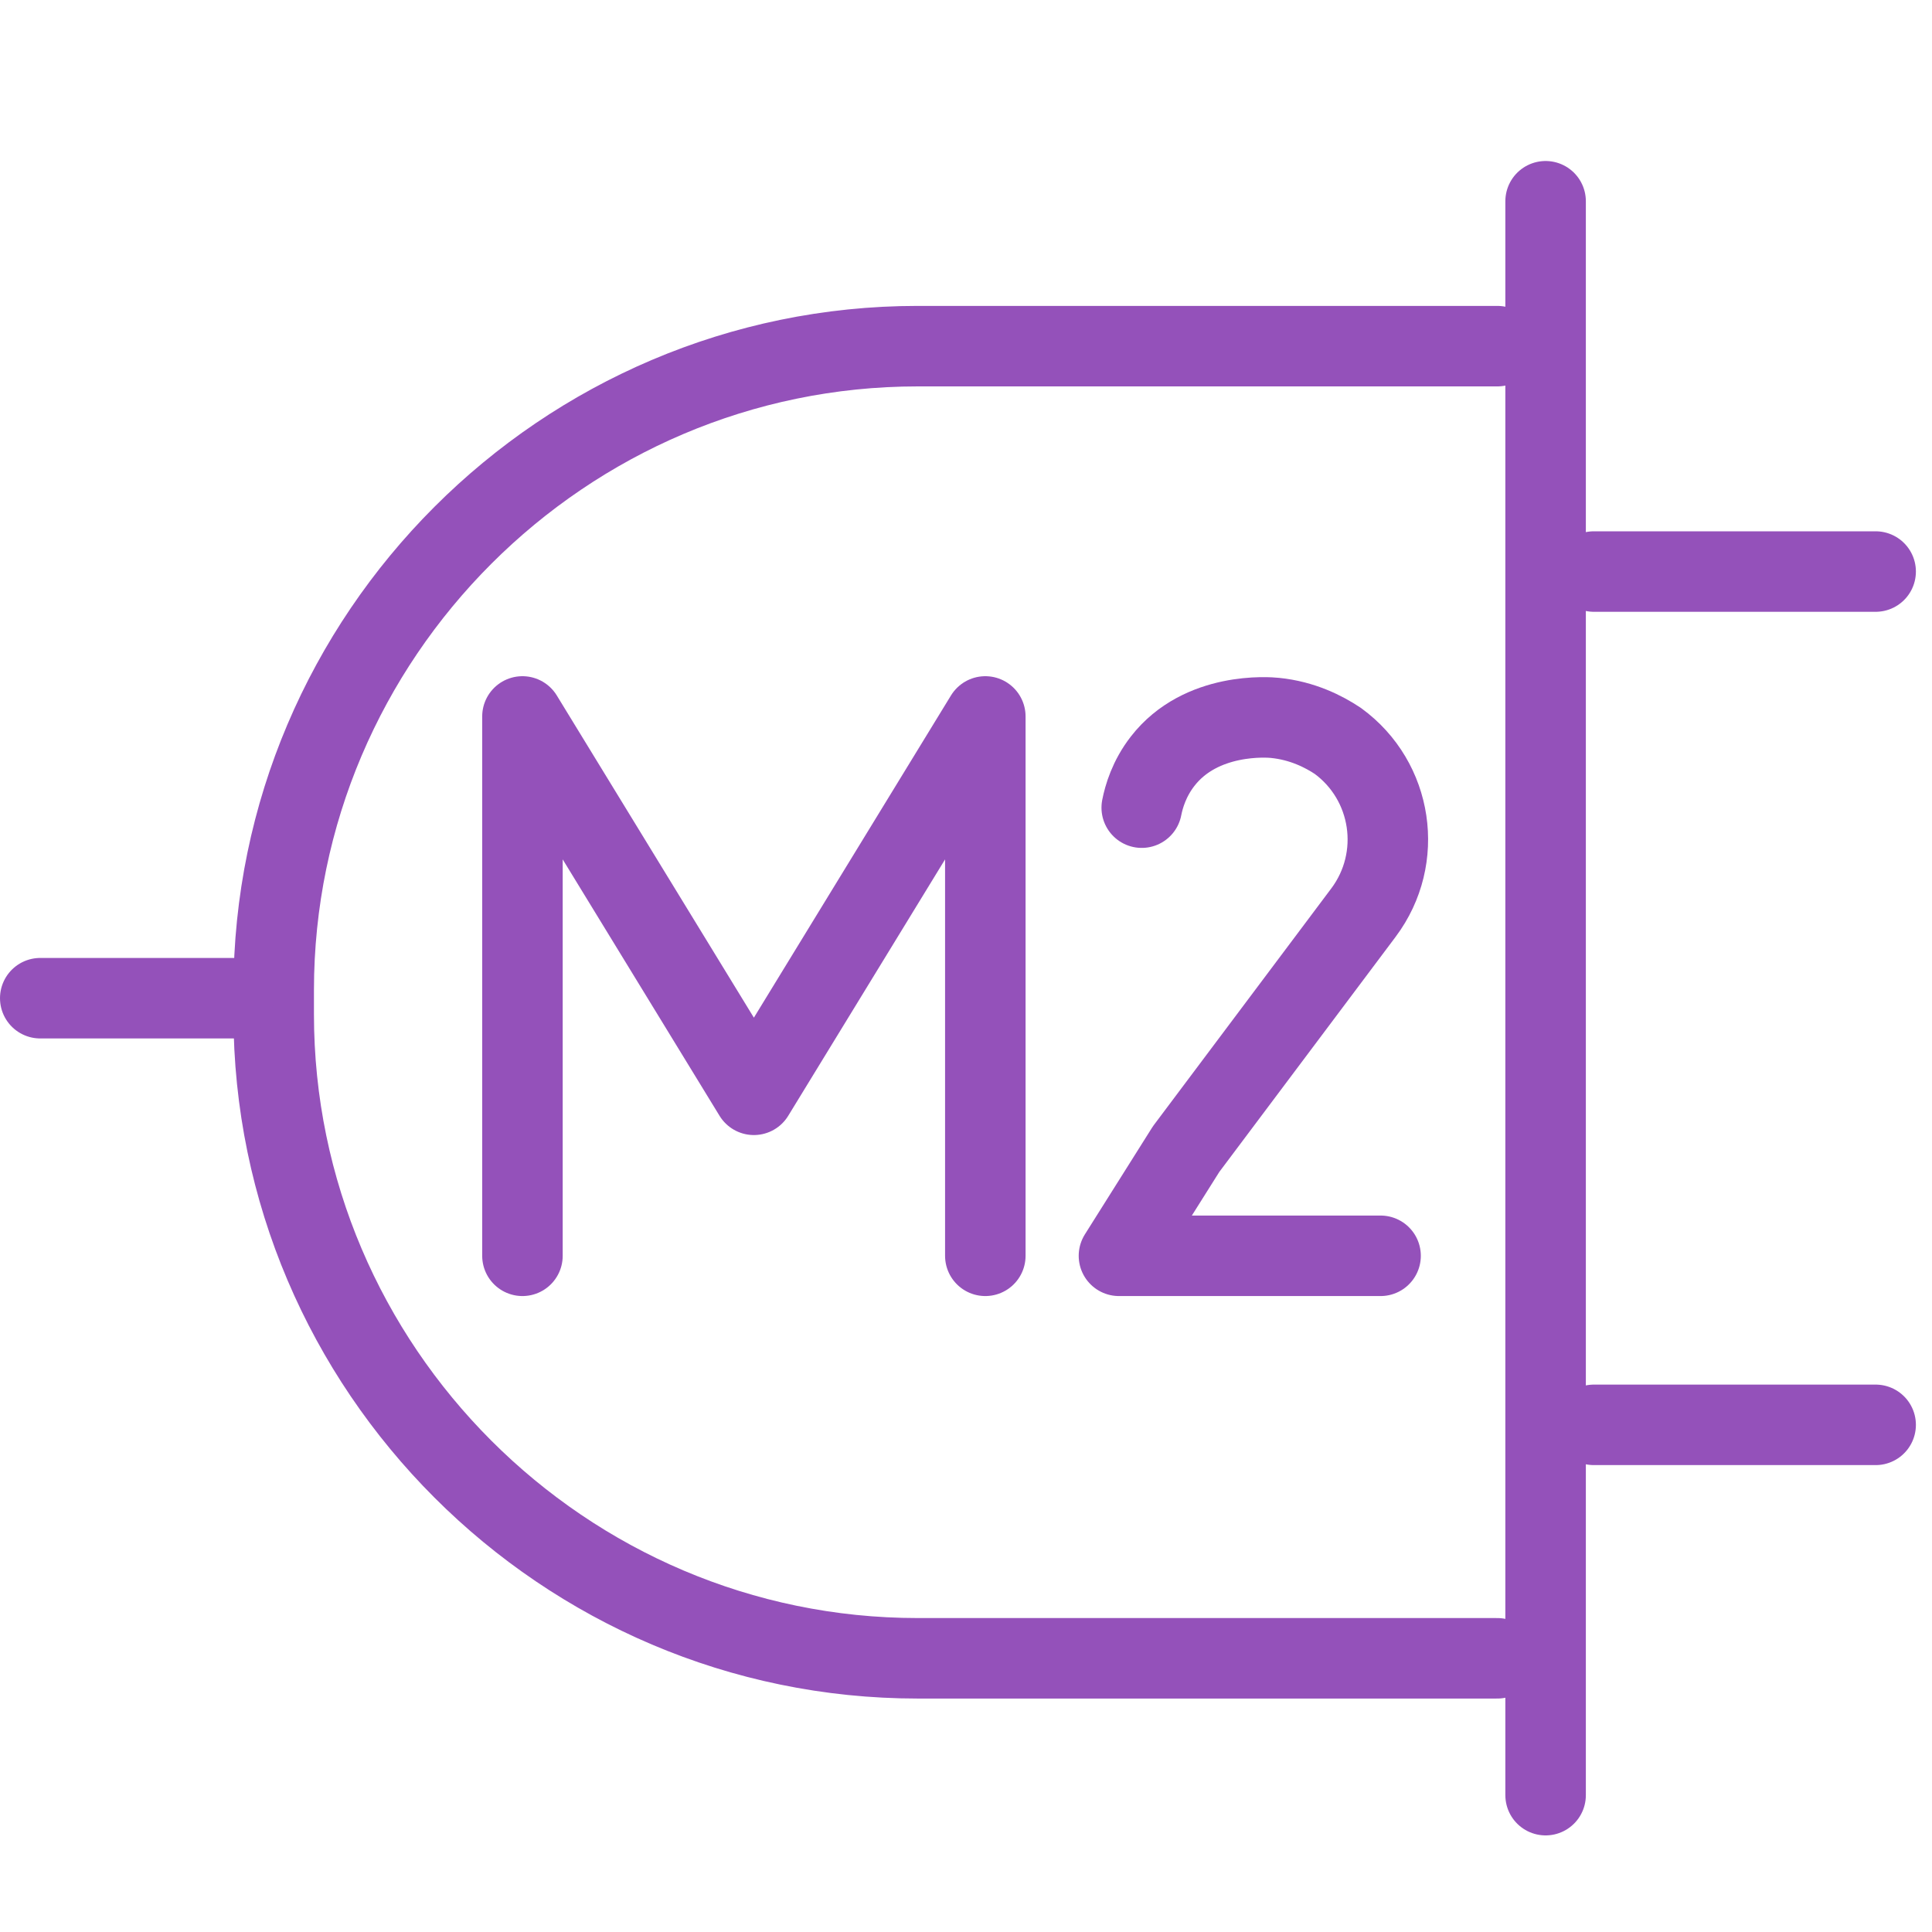
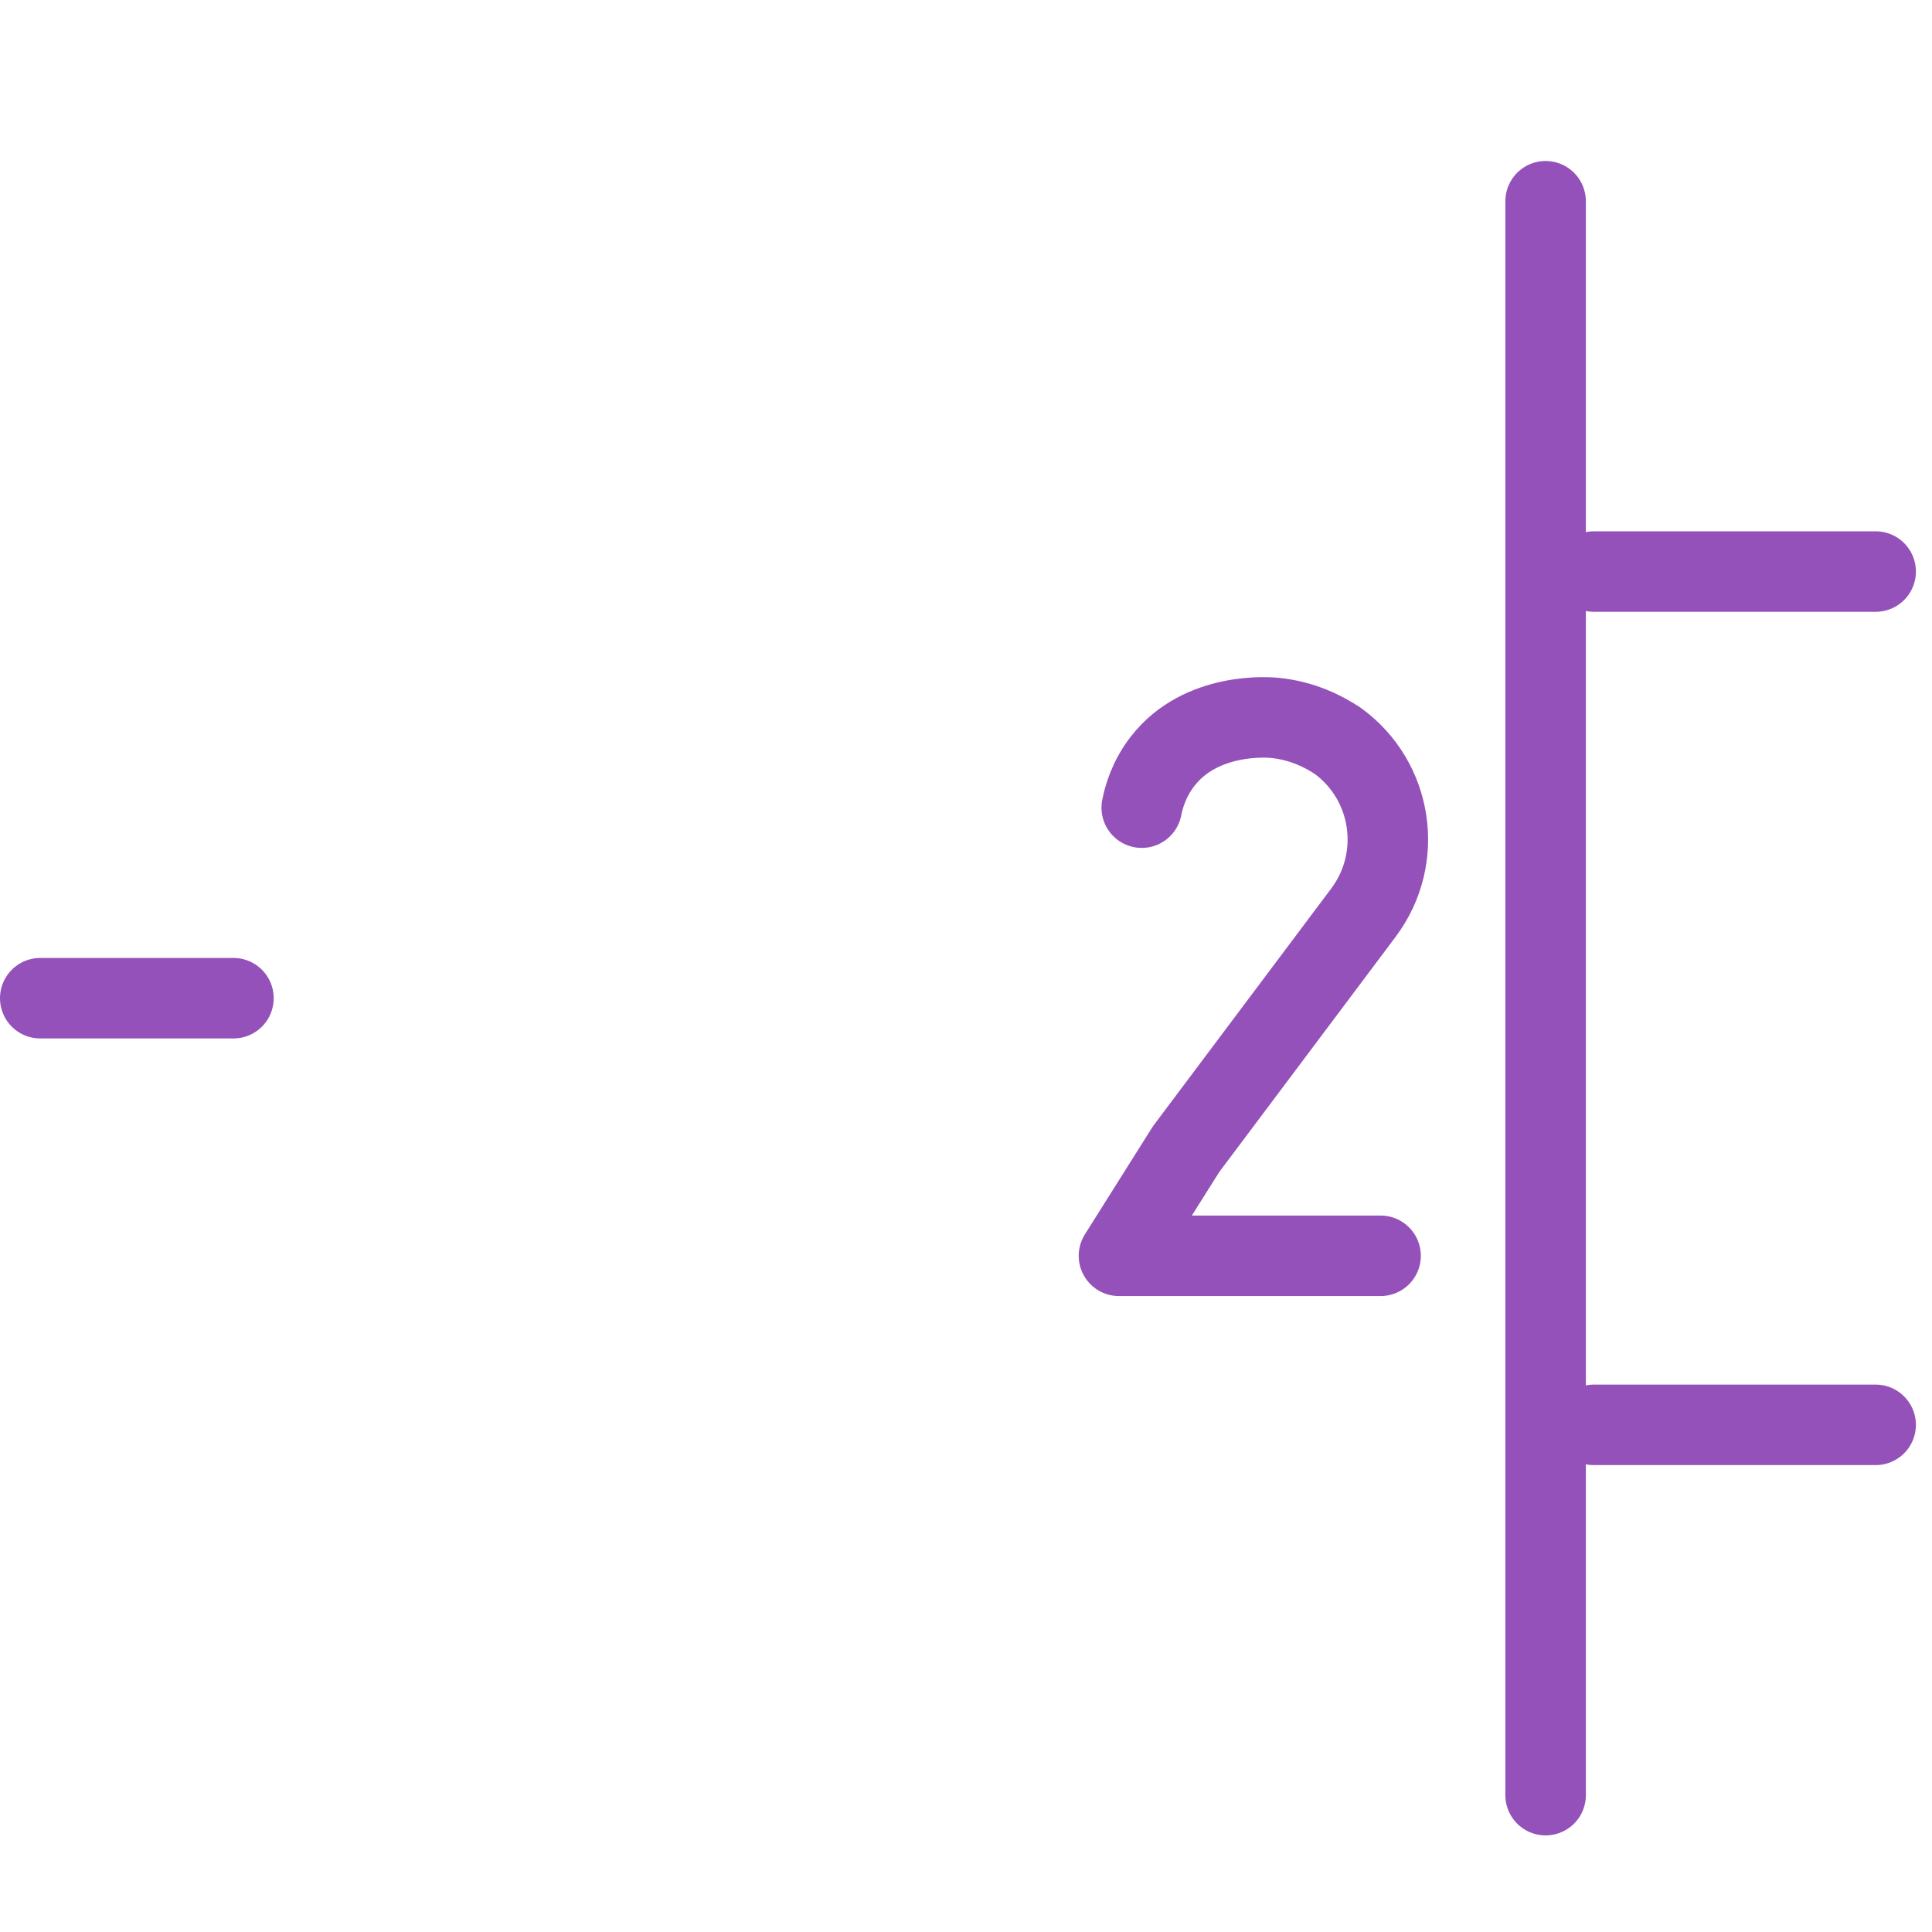
<svg xmlns="http://www.w3.org/2000/svg" width="24px" height="24px" viewBox="0 0 24 24" version="1.1">
  <title>magento2-active</title>
  <desc>Created with Sketch.</desc>
  <defs />
  <g id="magento2-active" stroke="none" stroke-width="1" fill="none" fill-rule="evenodd" stroke-linecap="round" stroke-linejoin="round">
    <g transform="translate(0, 2)" stroke="#9451BA">
-       <path d="M18.6,18.6 L11.4,18.6 C7,18.6 3.4,15 3.4,10.6 L3.4,10.3 C3.4,5.9 7,2.3 11.4,2.3 L18.6,2.3" id="Stroke-1" />
      <path d="M19.2,0.5 L19.2,20.3" id="Stroke-3" />
      <path d="M2.9,10.4 L0.5,10.4" id="Stroke-5" />
      <path d="M19.8,5.1 L23.3,5.1" id="Stroke-7" />
      <path d="M19.8,15.7 L23.3,15.7" id="Stroke-9" />
-       <polyline id="Stroke-11" points="6.49 13.6 6.49 6.9 9.365 11.6 12.24 6.9 12.24 13.6" />
      <path d="M14.183,8.033 C14.21,7.895 14.275,7.672 14.442,7.457 C14.92,6.84 15.765,6.91 15.838,6.918 C16.179,6.952 16.445,7.088 16.619,7.204 C17.3,7.701 17.444,8.66 16.938,9.336 L14.734,12.275 L13.9,13.6 L17.15,13.6" id="Stroke-13" />
    </g>
  </g>
</svg>